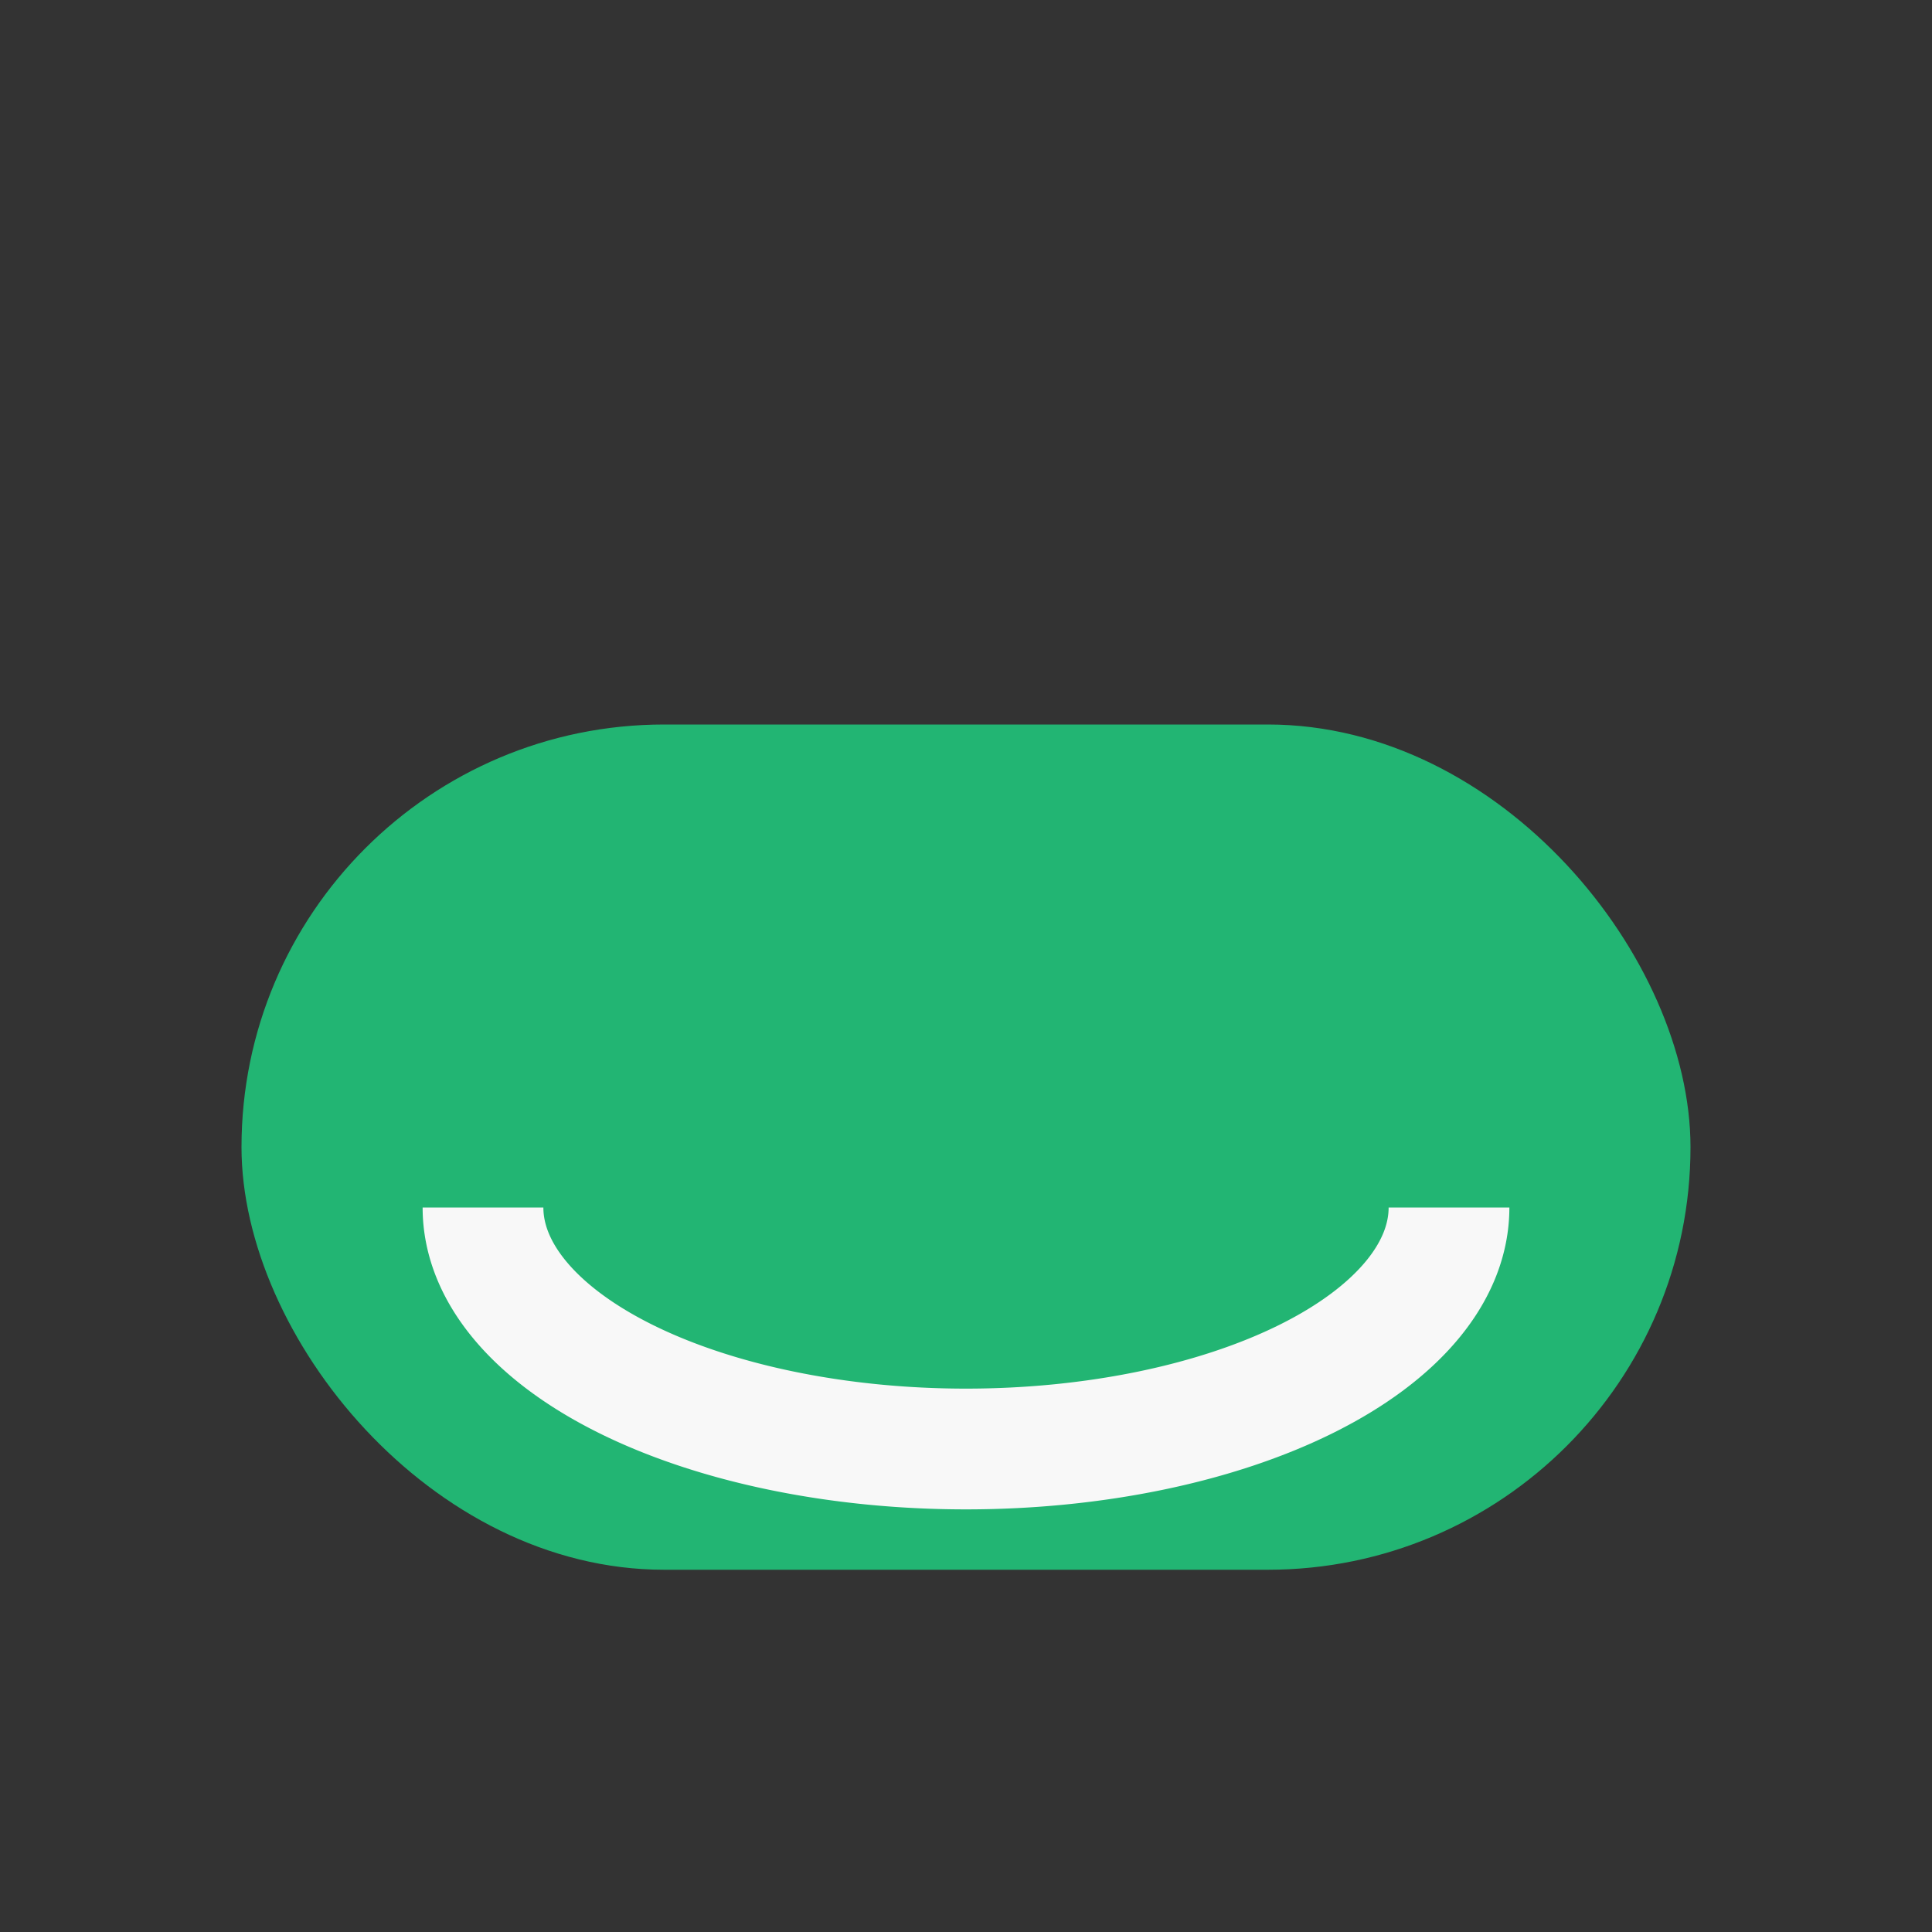
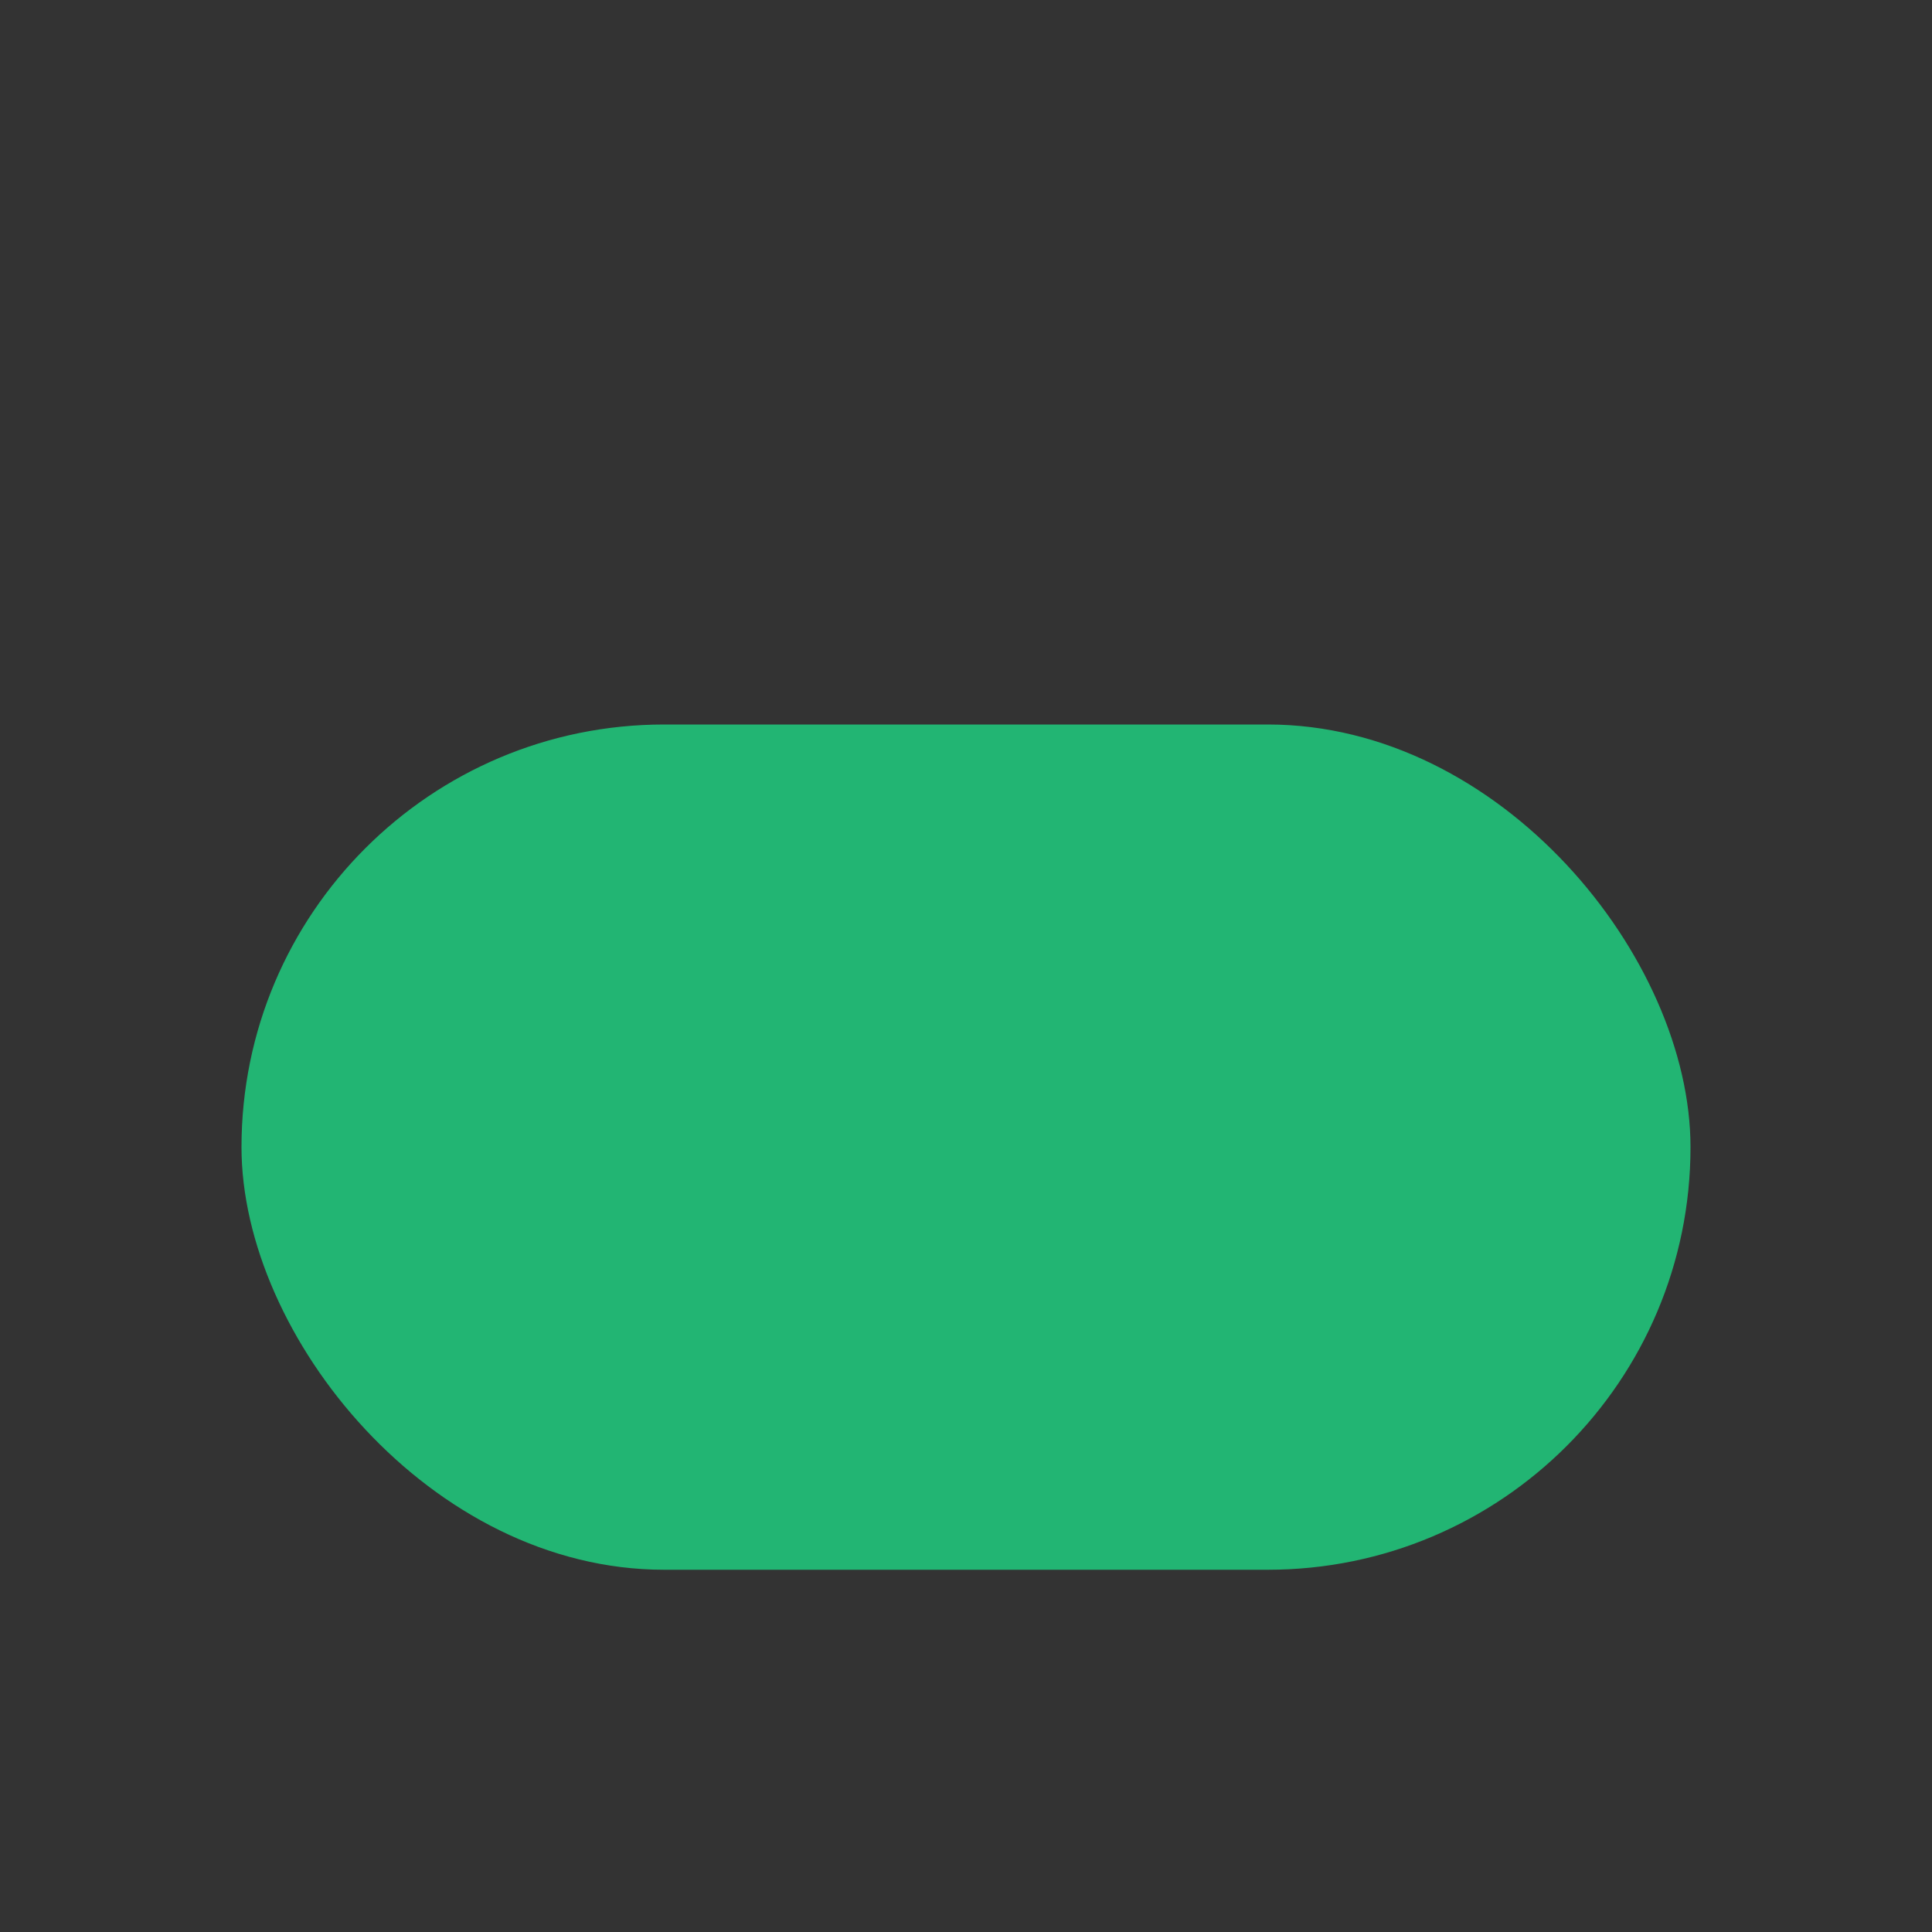
<svg xmlns="http://www.w3.org/2000/svg" width="32" height="32" viewBox="0 0 32 32">
  <rect x="0" y="0" width="32" height="32" fill="#333333" stroke="none" />
  <rect x="4" y="12" width="24" height="14" rx="7" fill="#22B573" />
-   <path d="M8 20a8 4 0 0 0 16 0" fill="none" stroke="#F8F8F8" stroke-width="2" />
</svg>